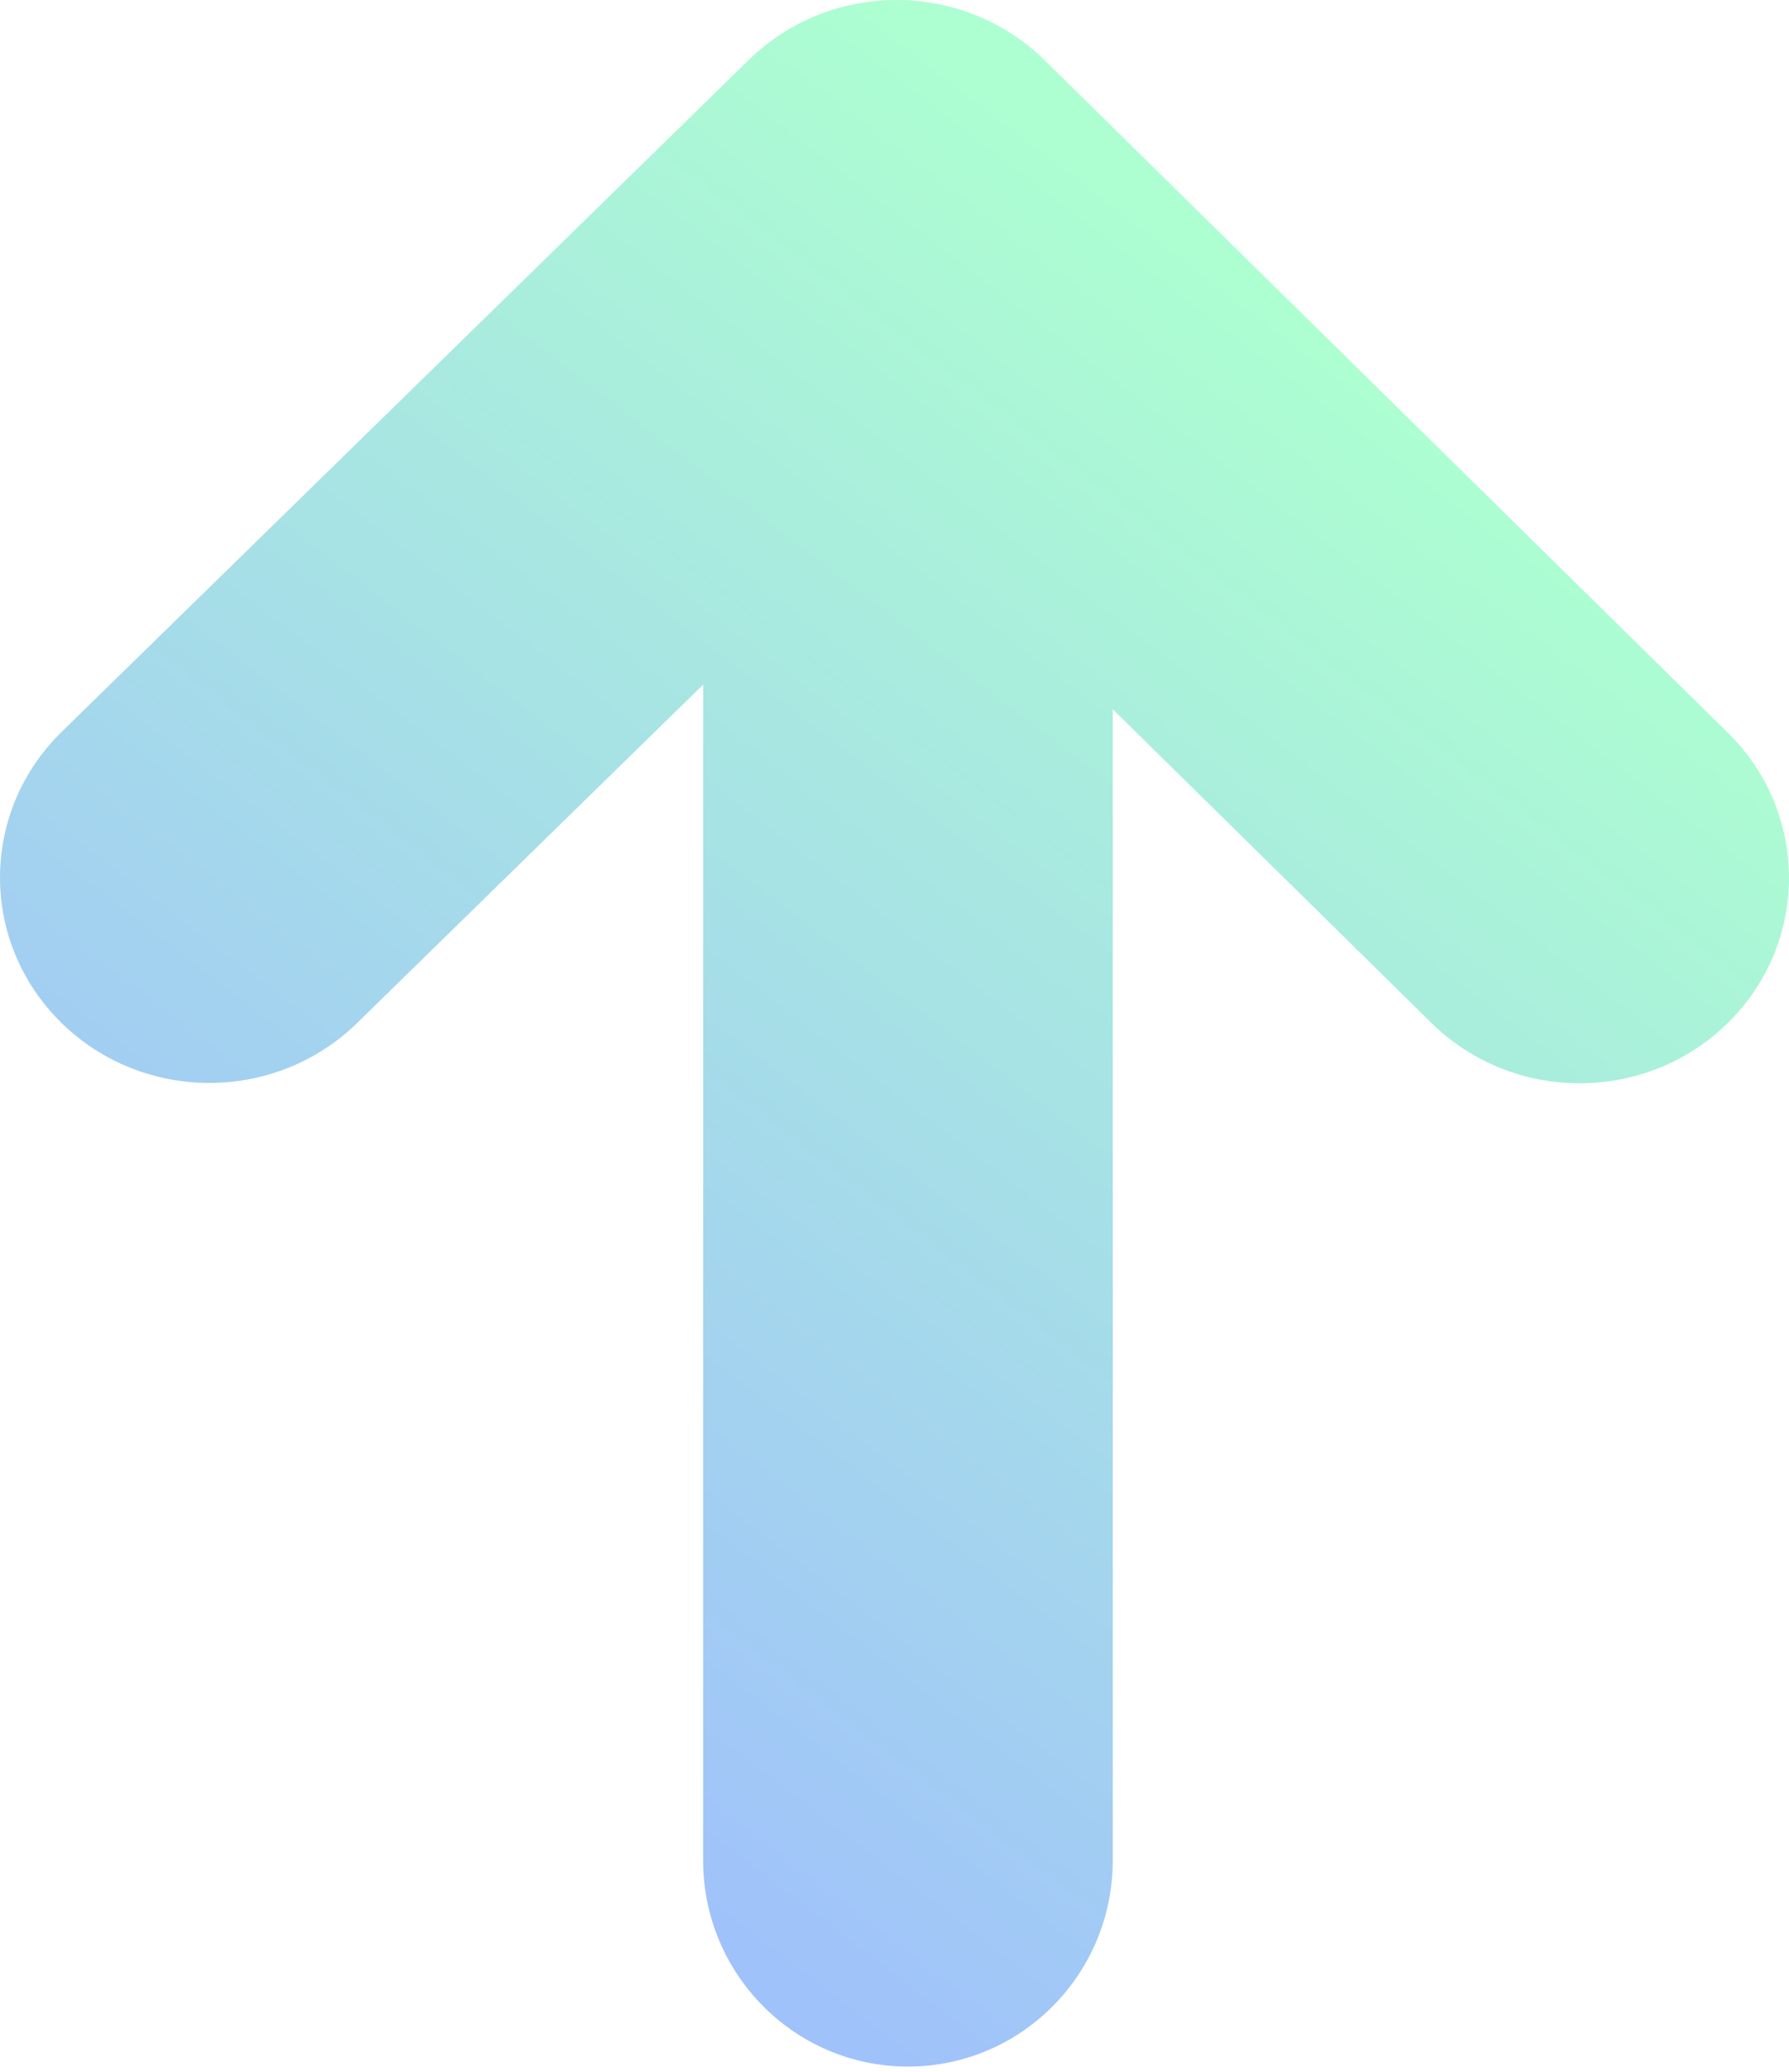
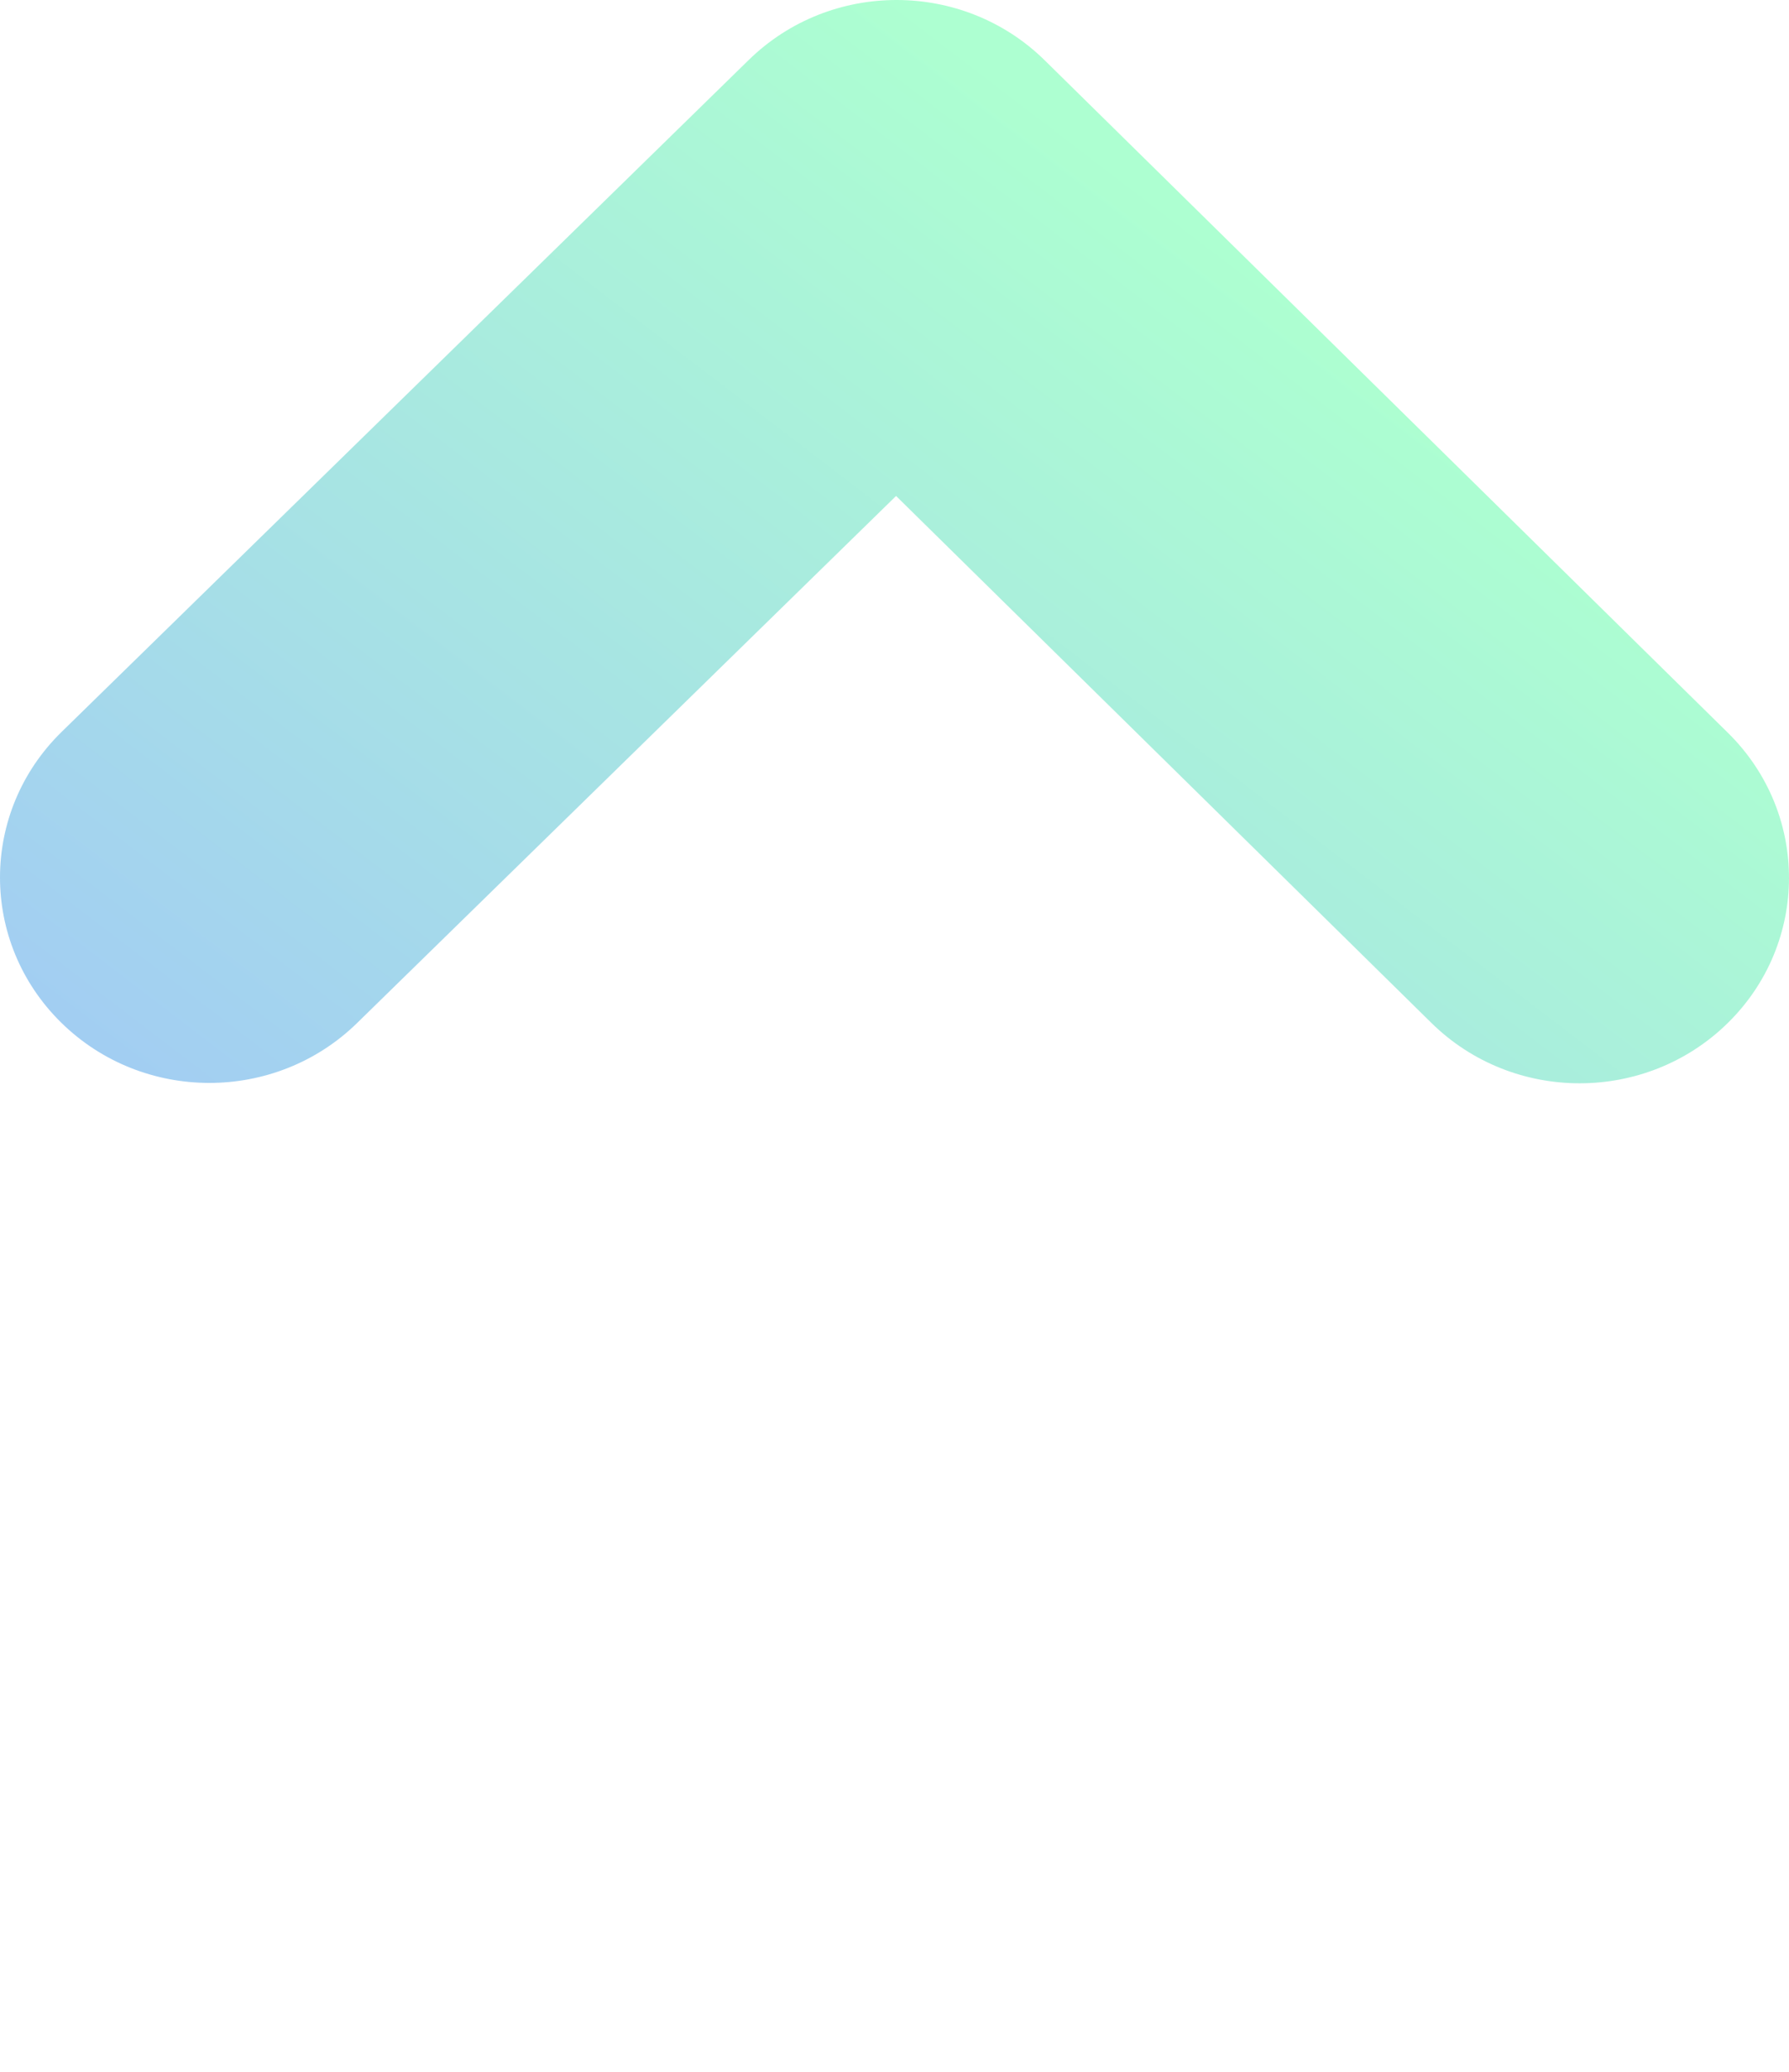
<svg xmlns="http://www.w3.org/2000/svg" width="171" height="198" viewBox="0 0 171 198" fill="none">
  <g opacity="0.5">
    <path fill-rule="evenodd" clip-rule="evenodd" d="M5.836 97.718C-1.965 90.037 -1.942 77.605 5.886 69.95L71.572 5.726C79.399 -1.927 92.066 -1.906 99.867 5.772L165.16 70.031C172.963 77.711 172.944 90.143 165.118 97.799C157.291 105.456 144.621 105.437 136.818 97.758L85.65 47.399L34.135 97.767C26.307 105.422 13.637 105.4 5.836 97.718Z" fill="url(#paint0_linear)" />
-     <path d="M67.208 51.471C67.208 40.587 75.973 31.765 86.786 31.765C97.598 31.765 106.363 40.587 106.363 51.471V177.794C106.363 188.677 97.598 197.5 86.786 197.5C75.973 197.5 67.208 188.677 67.208 177.794V51.471Z" fill="url(#paint1_linear)" />
  </g>
  <defs>
    <linearGradient id="paint0_linear" x1="85.5" y1="197.5" x2="180.811" y2="72.916" gradientUnits="userSpaceOnUse">
      <stop stop-color="#4185F7" />
      <stop offset="1" stop-color="#5BFFA3" />
    </linearGradient>
    <linearGradient id="paint1_linear" x1="85.5" y1="197.5" x2="180.811" y2="72.916" gradientUnits="userSpaceOnUse">
      <stop stop-color="#4185F7" />
      <stop offset="1" stop-color="#5BFFA3" />
    </linearGradient>
  </defs>
</svg>